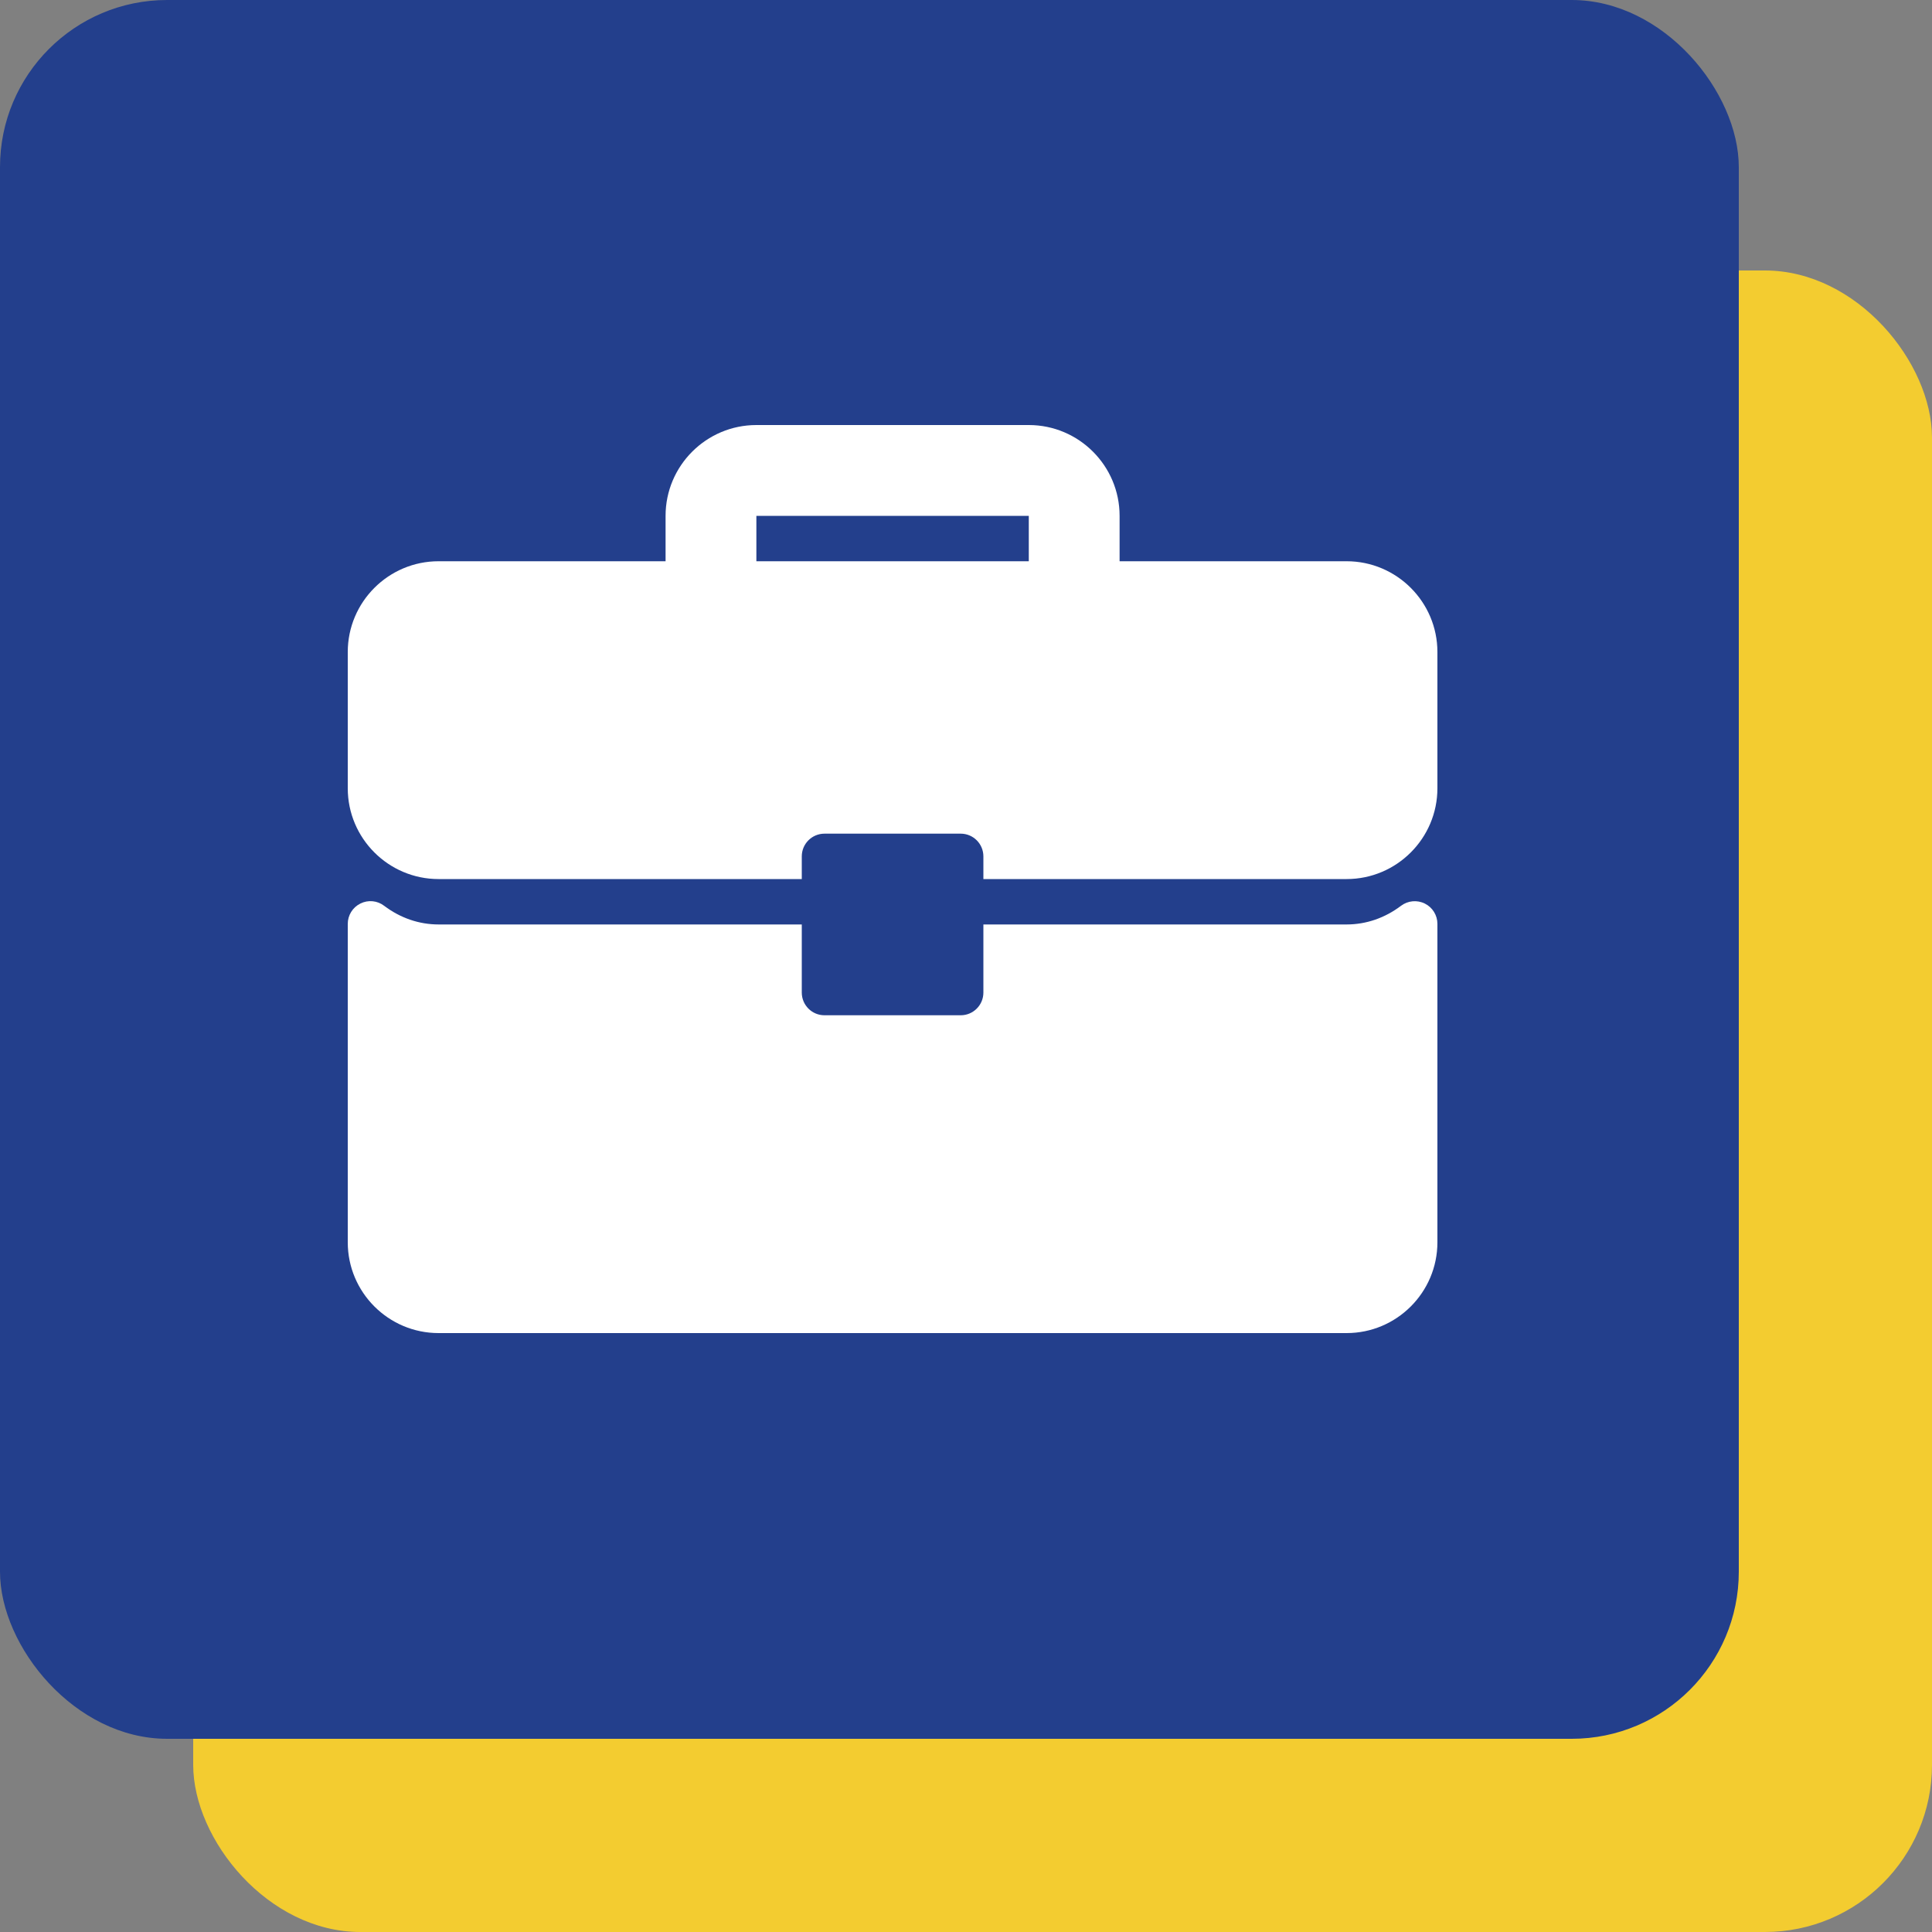
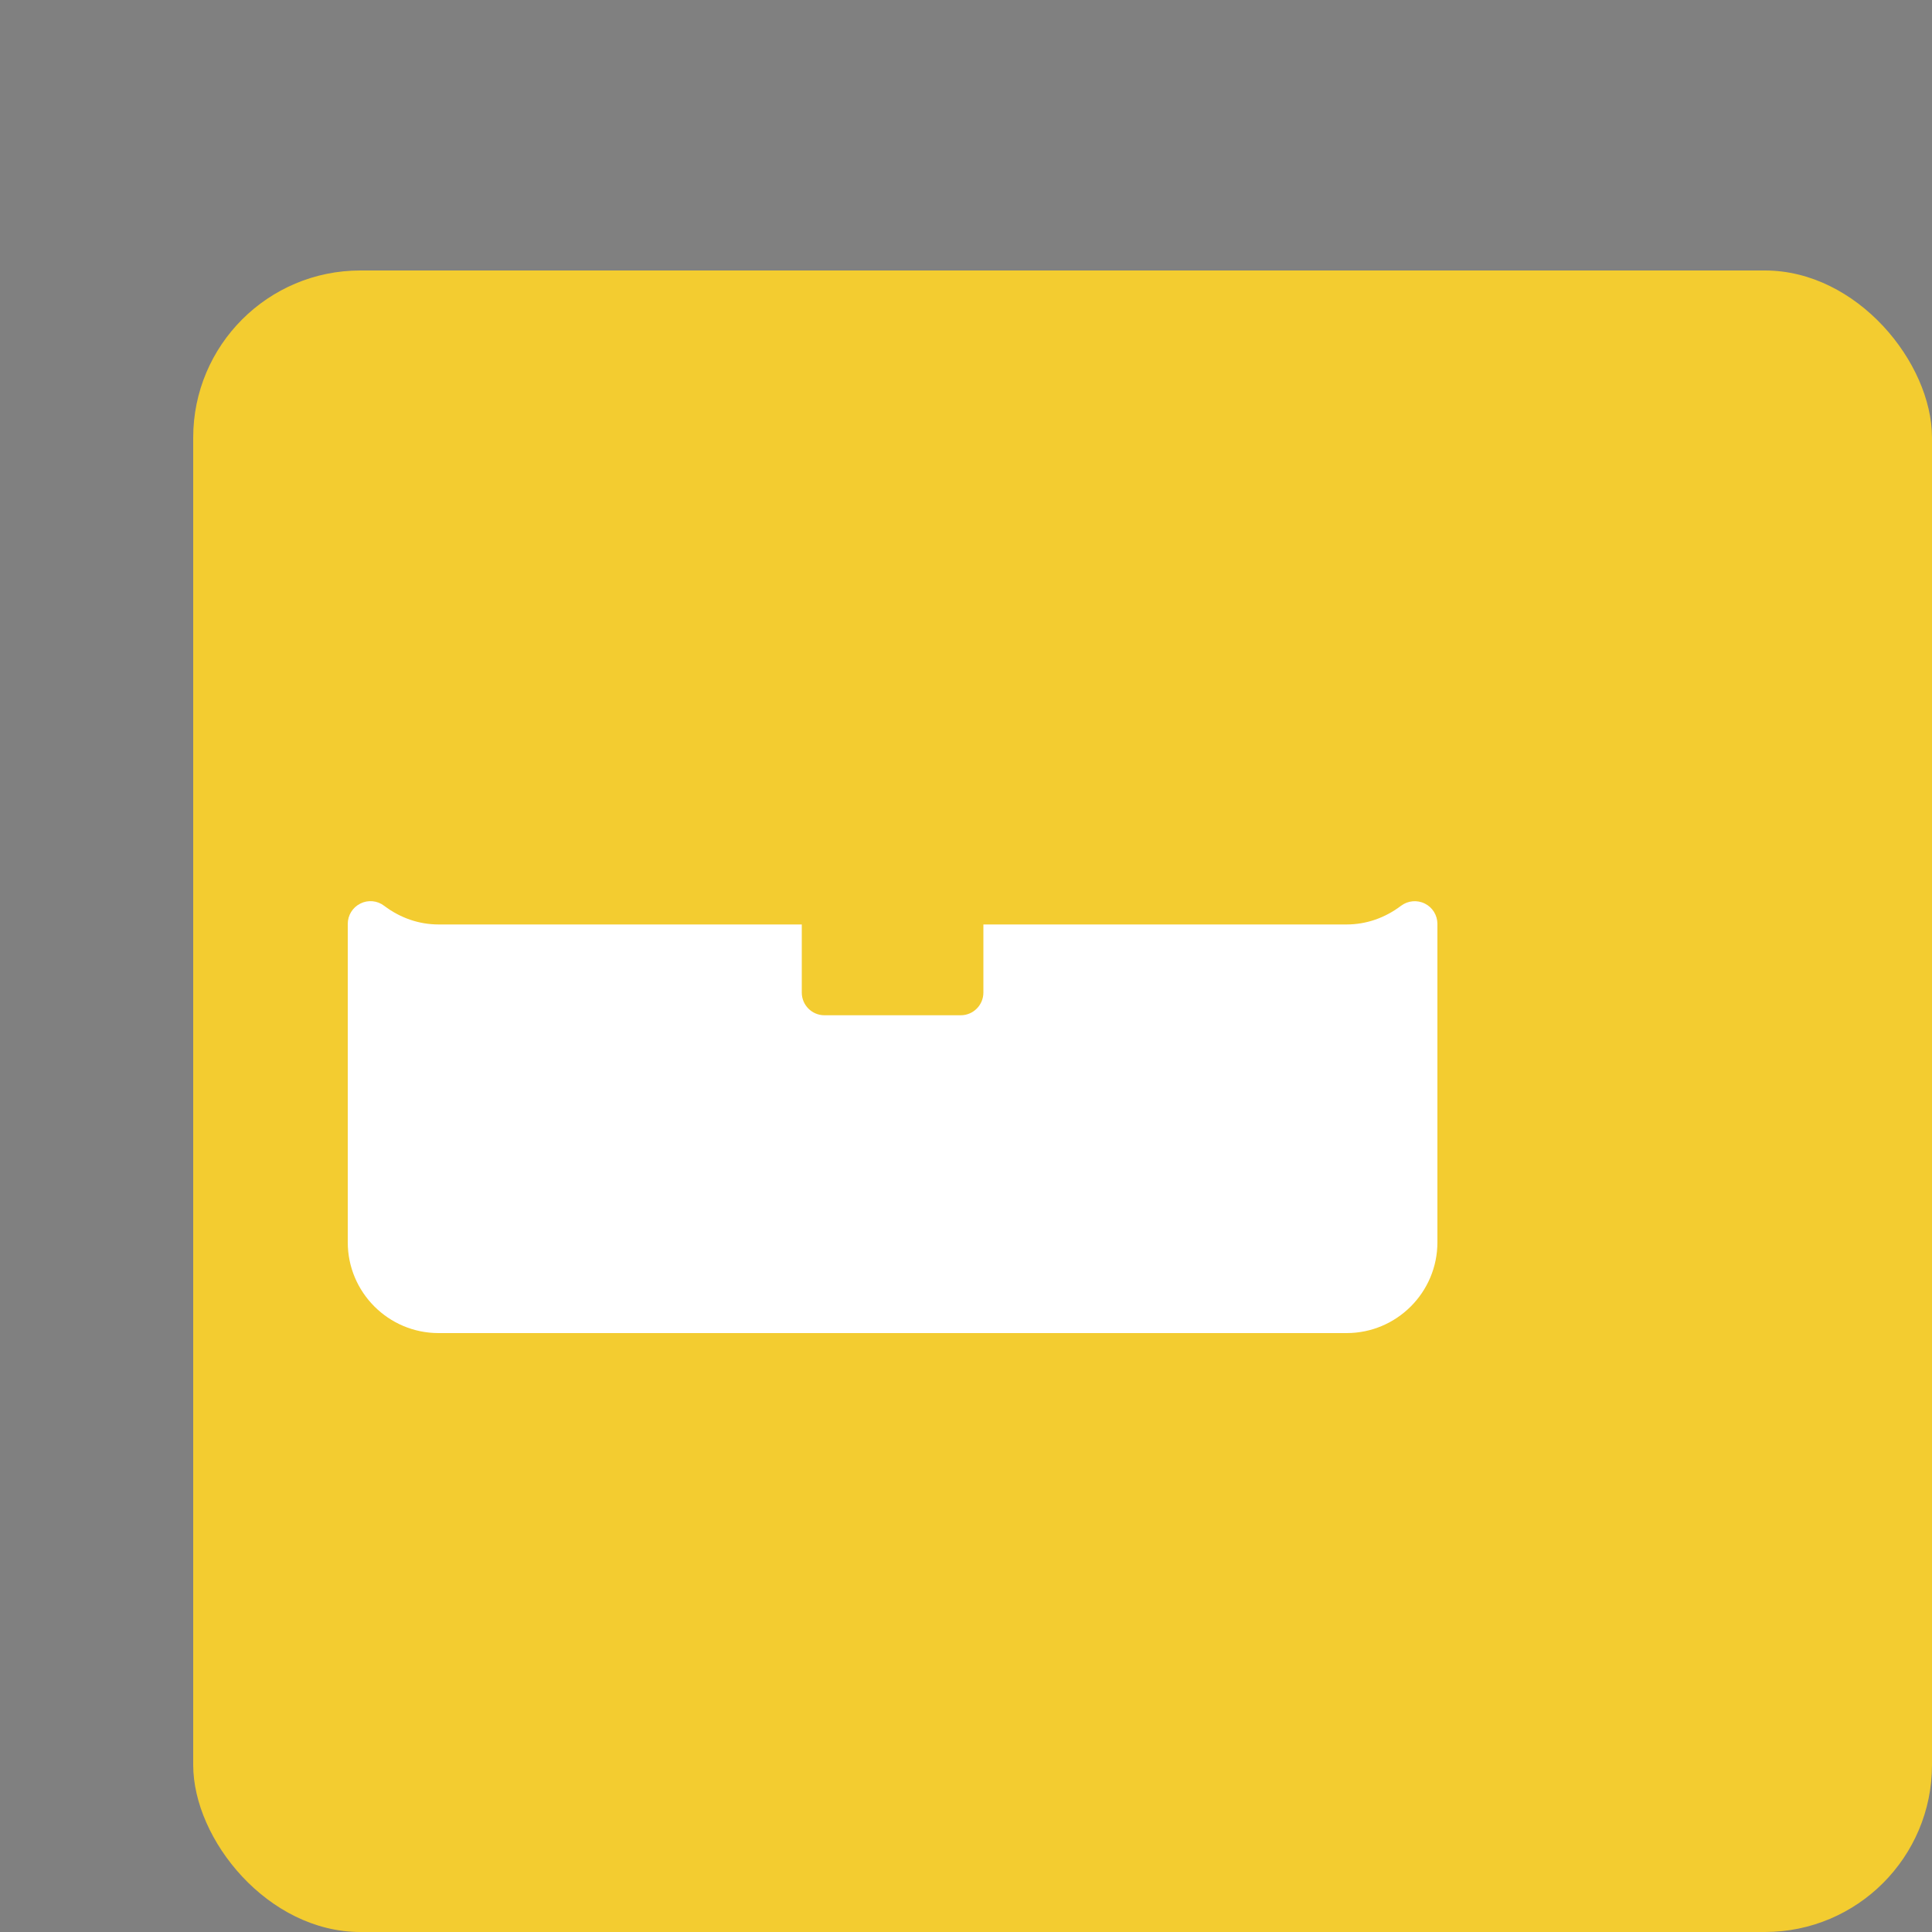
<svg xmlns="http://www.w3.org/2000/svg" width="50" height="50" viewBox="0 0 50 50" fill="none">
  <rect x="0" y="0" width="50" height="50" fill="#808080" stroke="none" />
  <rect x="5" y="7" width="45" height="43" rx="4.325" fill="#F3CC30" />
-   <rect width="45" height="45" rx="4.325" fill="#233F8C" />
-   <path d="M34.85 14.525H28.975V13.35C28.975 12.054 27.921 11 26.625 11H19.575C18.279 11 17.225 12.054 17.225 13.35V14.525H11.35C10.054 14.525 9 15.579 9 16.875V20.4C9 21.696 10.054 22.75 11.35 22.75H20.75V22.163C20.75 21.838 21.013 21.575 21.338 21.575H24.863C25.187 21.575 25.45 21.838 25.45 22.163V22.75H34.85C36.146 22.75 37.2 21.696 37.2 20.4V16.875C37.2 15.579 36.146 14.525 34.85 14.525ZM26.625 14.525H19.575V13.35H26.625V14.525Z" fill="white" />
  <path d="M36.874 23.384C36.674 23.285 36.435 23.308 36.258 23.442C35.84 23.758 35.354 23.925 34.85 23.925H25.45V25.687C25.45 26.012 25.187 26.275 24.863 26.275H21.337C21.013 26.275 20.75 26.012 20.75 25.687V23.925H11.35C10.846 23.925 10.36 23.758 9.942 23.442C9.765 23.306 9.526 23.283 9.326 23.384C9.126 23.483 9 23.687 9 23.91V32.15C9 33.446 10.054 34.5 11.35 34.5H34.85C36.146 34.5 37.2 33.446 37.2 32.15V23.91C37.2 23.687 37.074 23.483 36.874 23.384Z" fill="white" />
</svg>